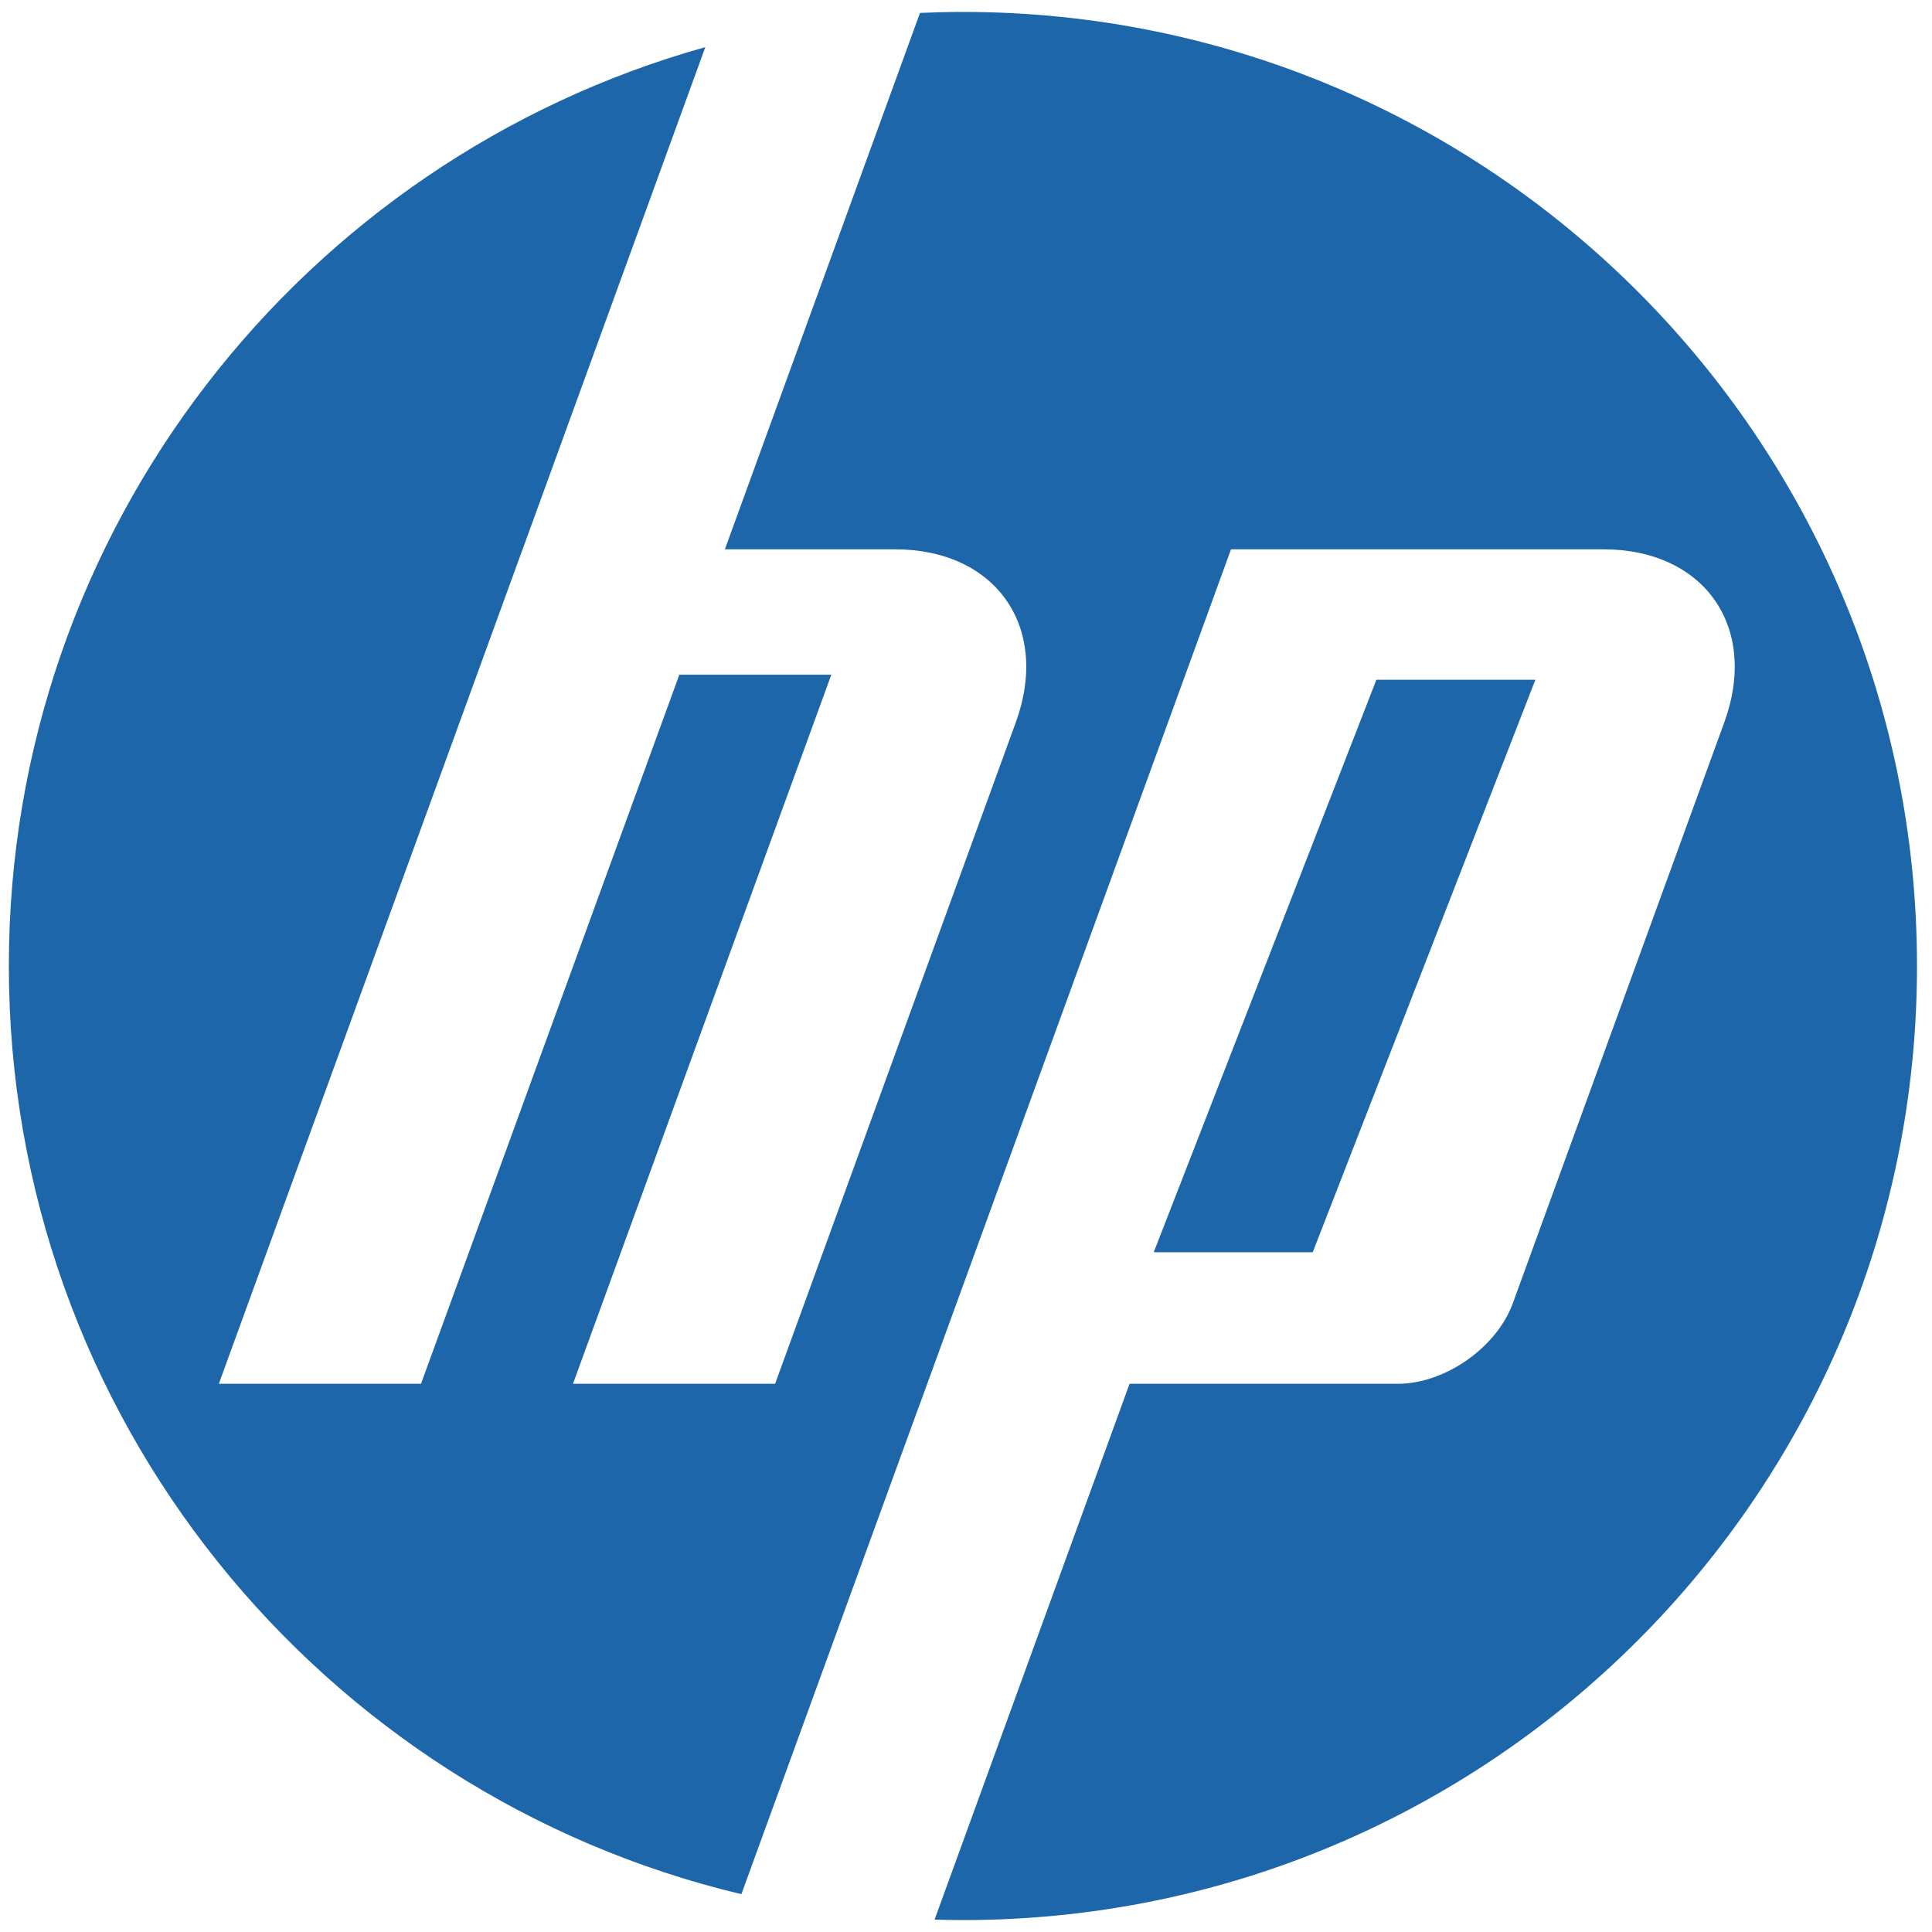
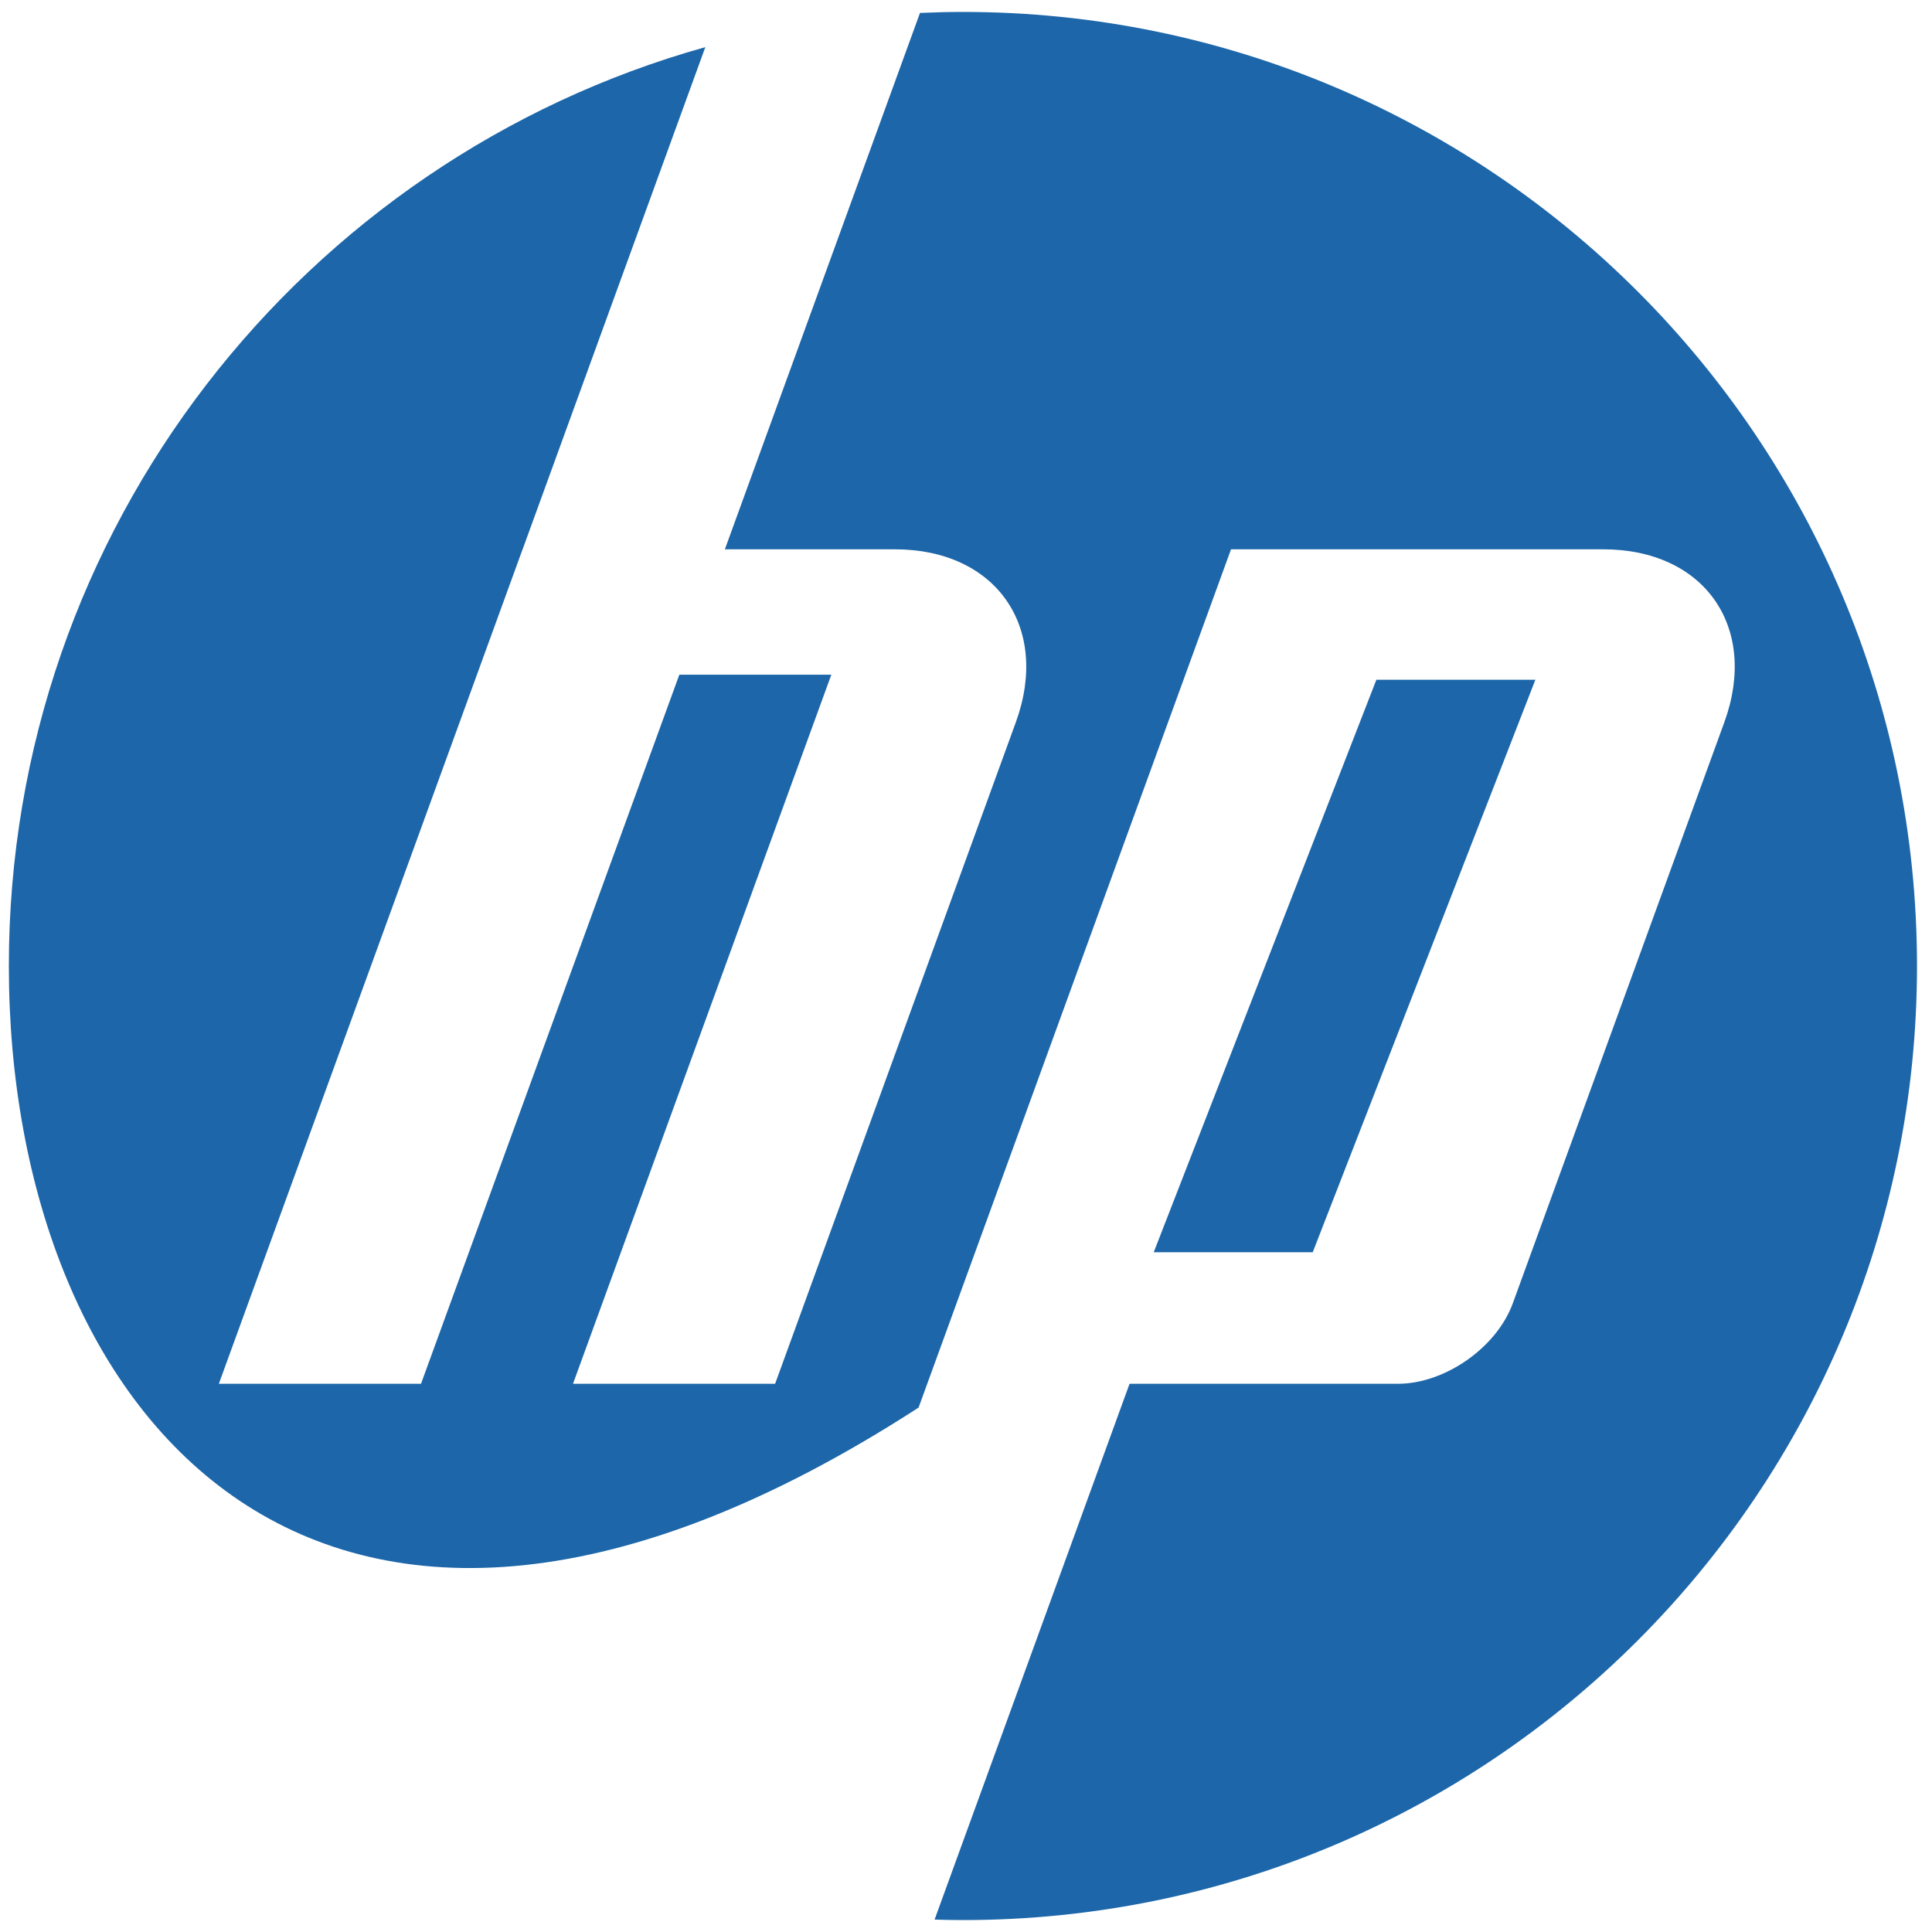
<svg xmlns="http://www.w3.org/2000/svg" width="81" height="81" viewBox="0 0 81 81" fill="none">
-   <path d="M64.371 28.5H57.705L48.371 52.5H55.037L64.371 28.5ZM40.371 80.5C39.973 80.5 39.577 80.492 39.183 80.48L47.357 58.016H58.607C60.581 58.016 62.749 56.496 63.425 54.642L72.293 30.282C73.745 26.294 71.459 23.03 67.215 23.03H51.611L38.511 59.016H38.507L31.083 79.414C13.471 75.226 0.371 59.394 0.371 40.5C0.371 22.152 12.727 6.69 29.571 1.976L21.911 23.03H21.909L9.175 58.016H17.651L28.481 28.288H34.853L24.023 58.016H32.497L42.589 30.282C44.041 26.294 41.757 23.03 37.517 23.03H30.391L38.571 0.542C39.171 0.516 39.771 0.5 40.371 0.5C62.463 0.5 80.371 18.408 80.371 40.5C80.371 62.592 62.463 80.5 40.371 80.5Z" fill="#1C66A9" />
+   <path d="M64.371 28.5H57.705L48.371 52.5H55.037L64.371 28.5ZM40.371 80.5C39.973 80.5 39.577 80.492 39.183 80.48L47.357 58.016H58.607C60.581 58.016 62.749 56.496 63.425 54.642L72.293 30.282C73.745 26.294 71.459 23.03 67.215 23.03H51.611L38.511 59.016H38.507C13.471 75.226 0.371 59.394 0.371 40.5C0.371 22.152 12.727 6.69 29.571 1.976L21.911 23.03H21.909L9.175 58.016H17.651L28.481 28.288H34.853L24.023 58.016H32.497L42.589 30.282C44.041 26.294 41.757 23.03 37.517 23.03H30.391L38.571 0.542C39.171 0.516 39.771 0.5 40.371 0.5C62.463 0.5 80.371 18.408 80.371 40.5C80.371 62.592 62.463 80.5 40.371 80.5Z" fill="#1C66A9" />
</svg>